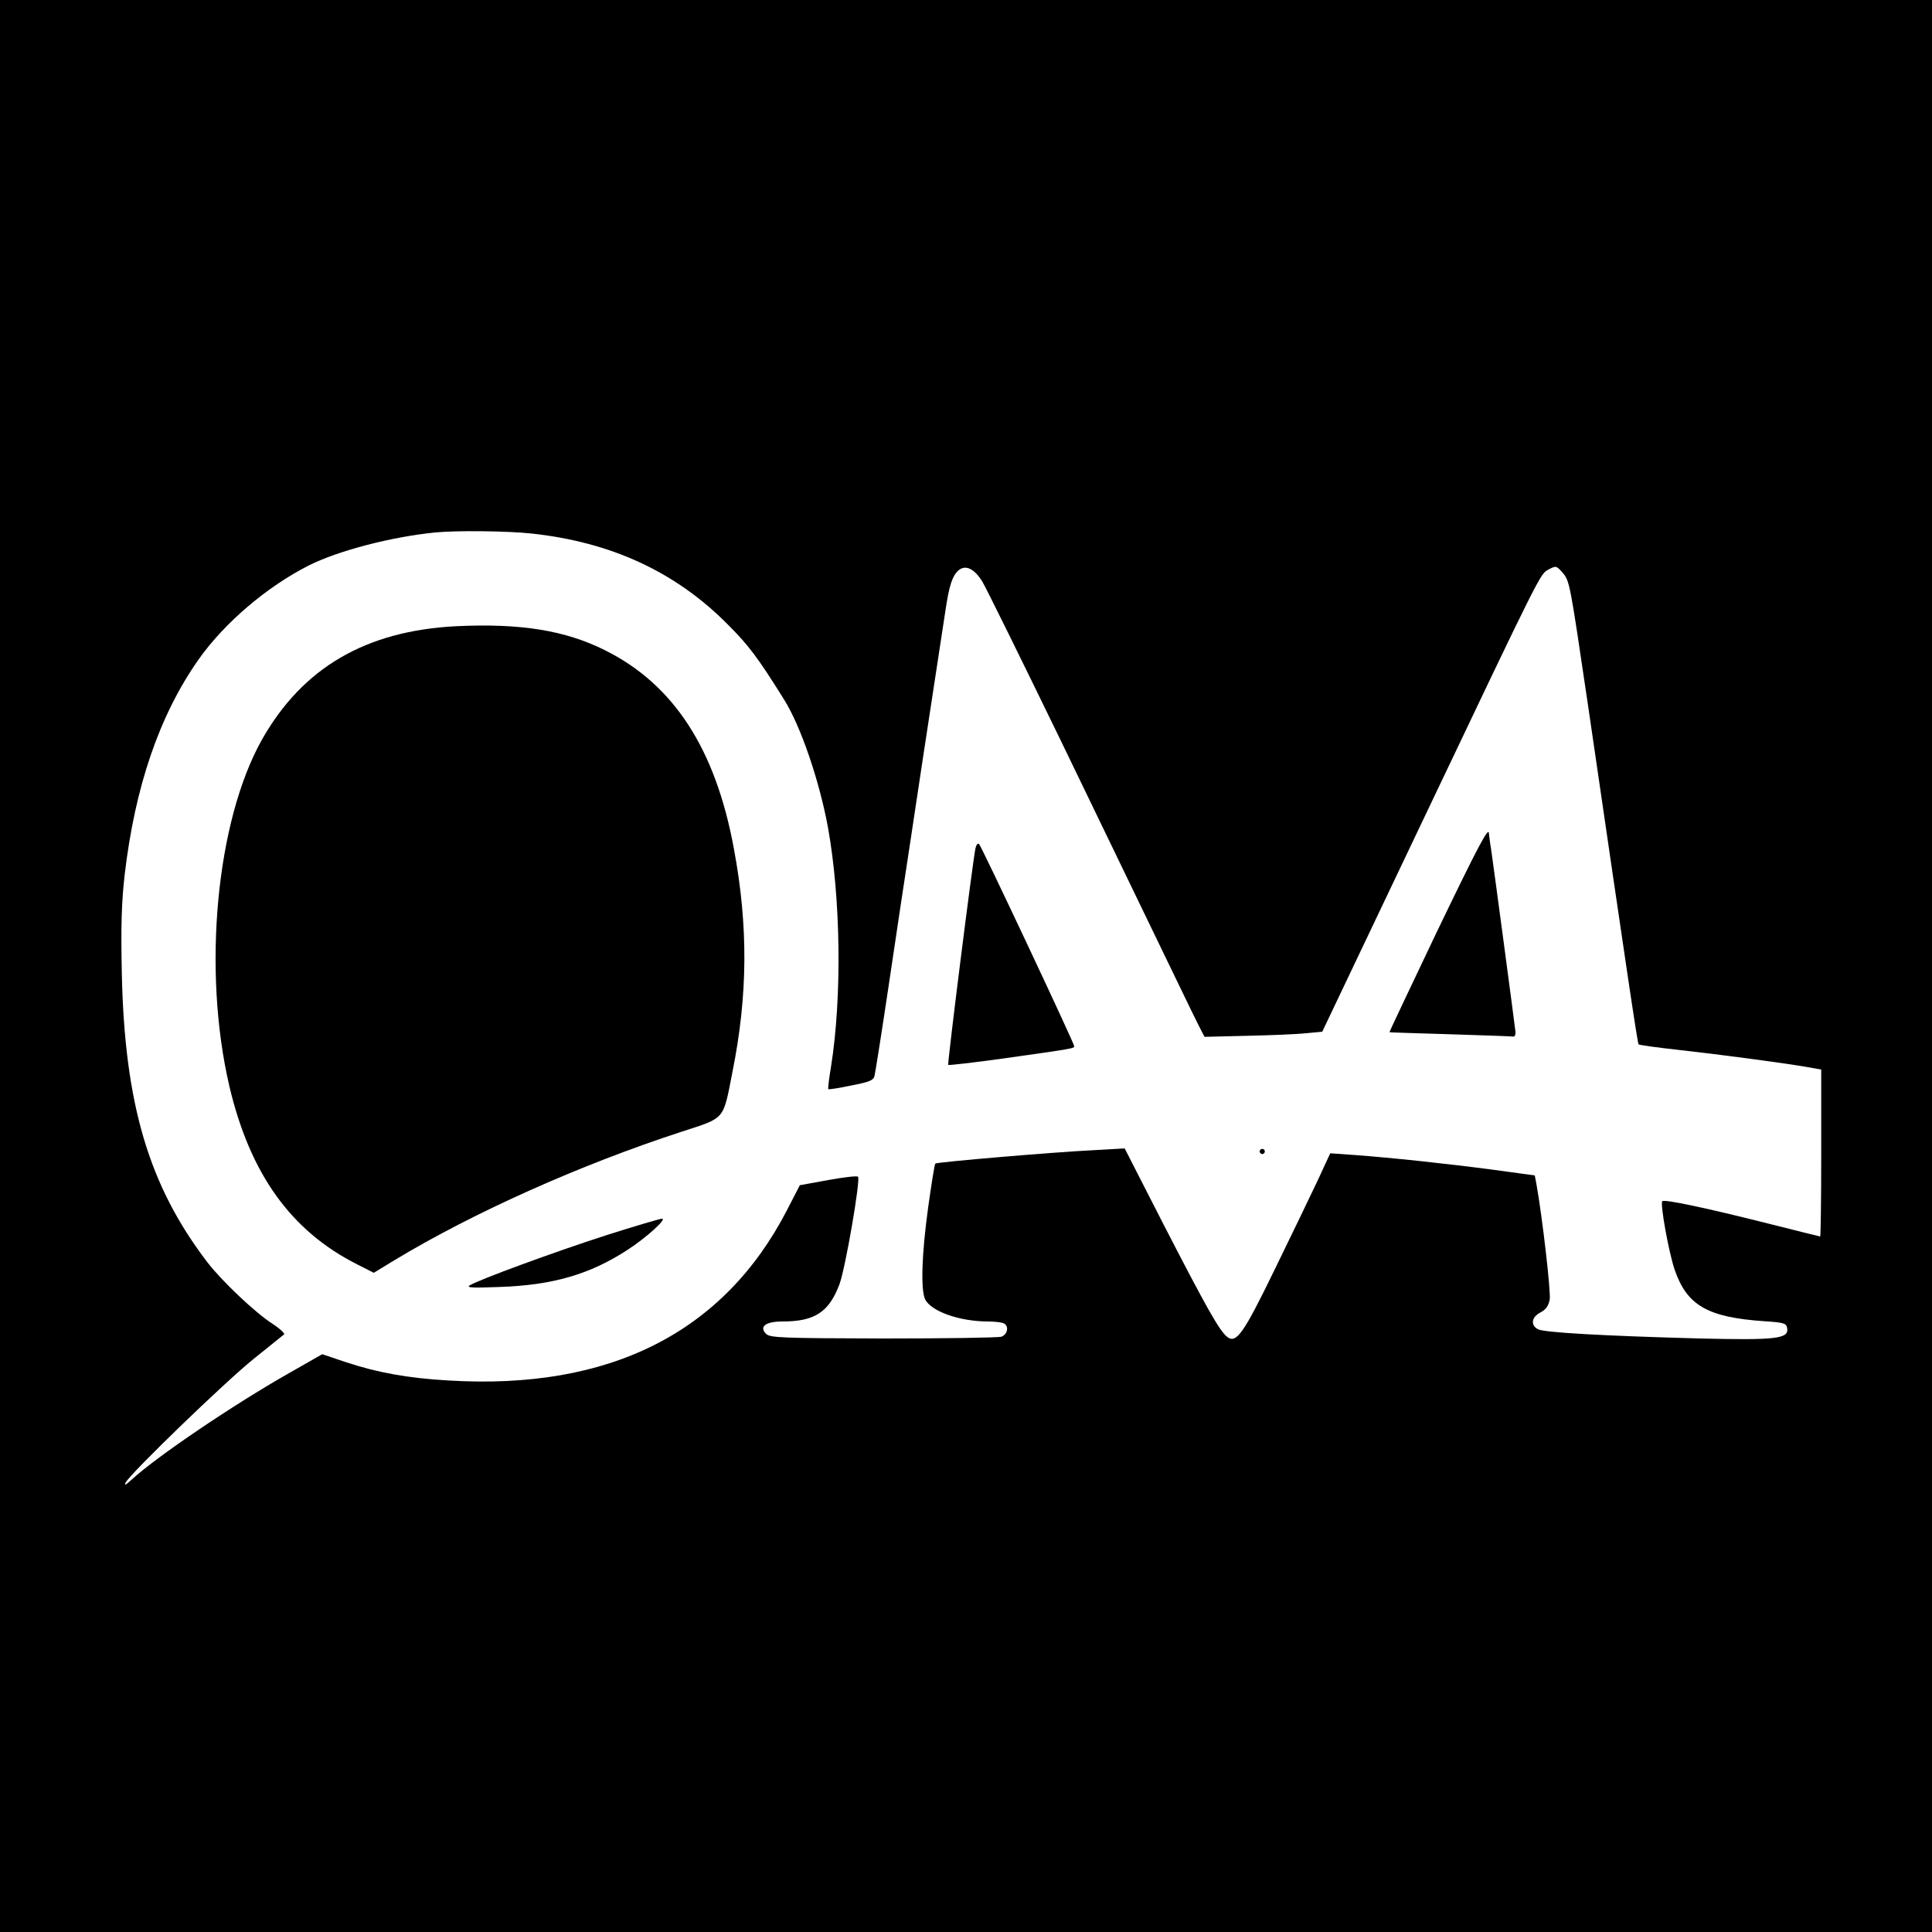
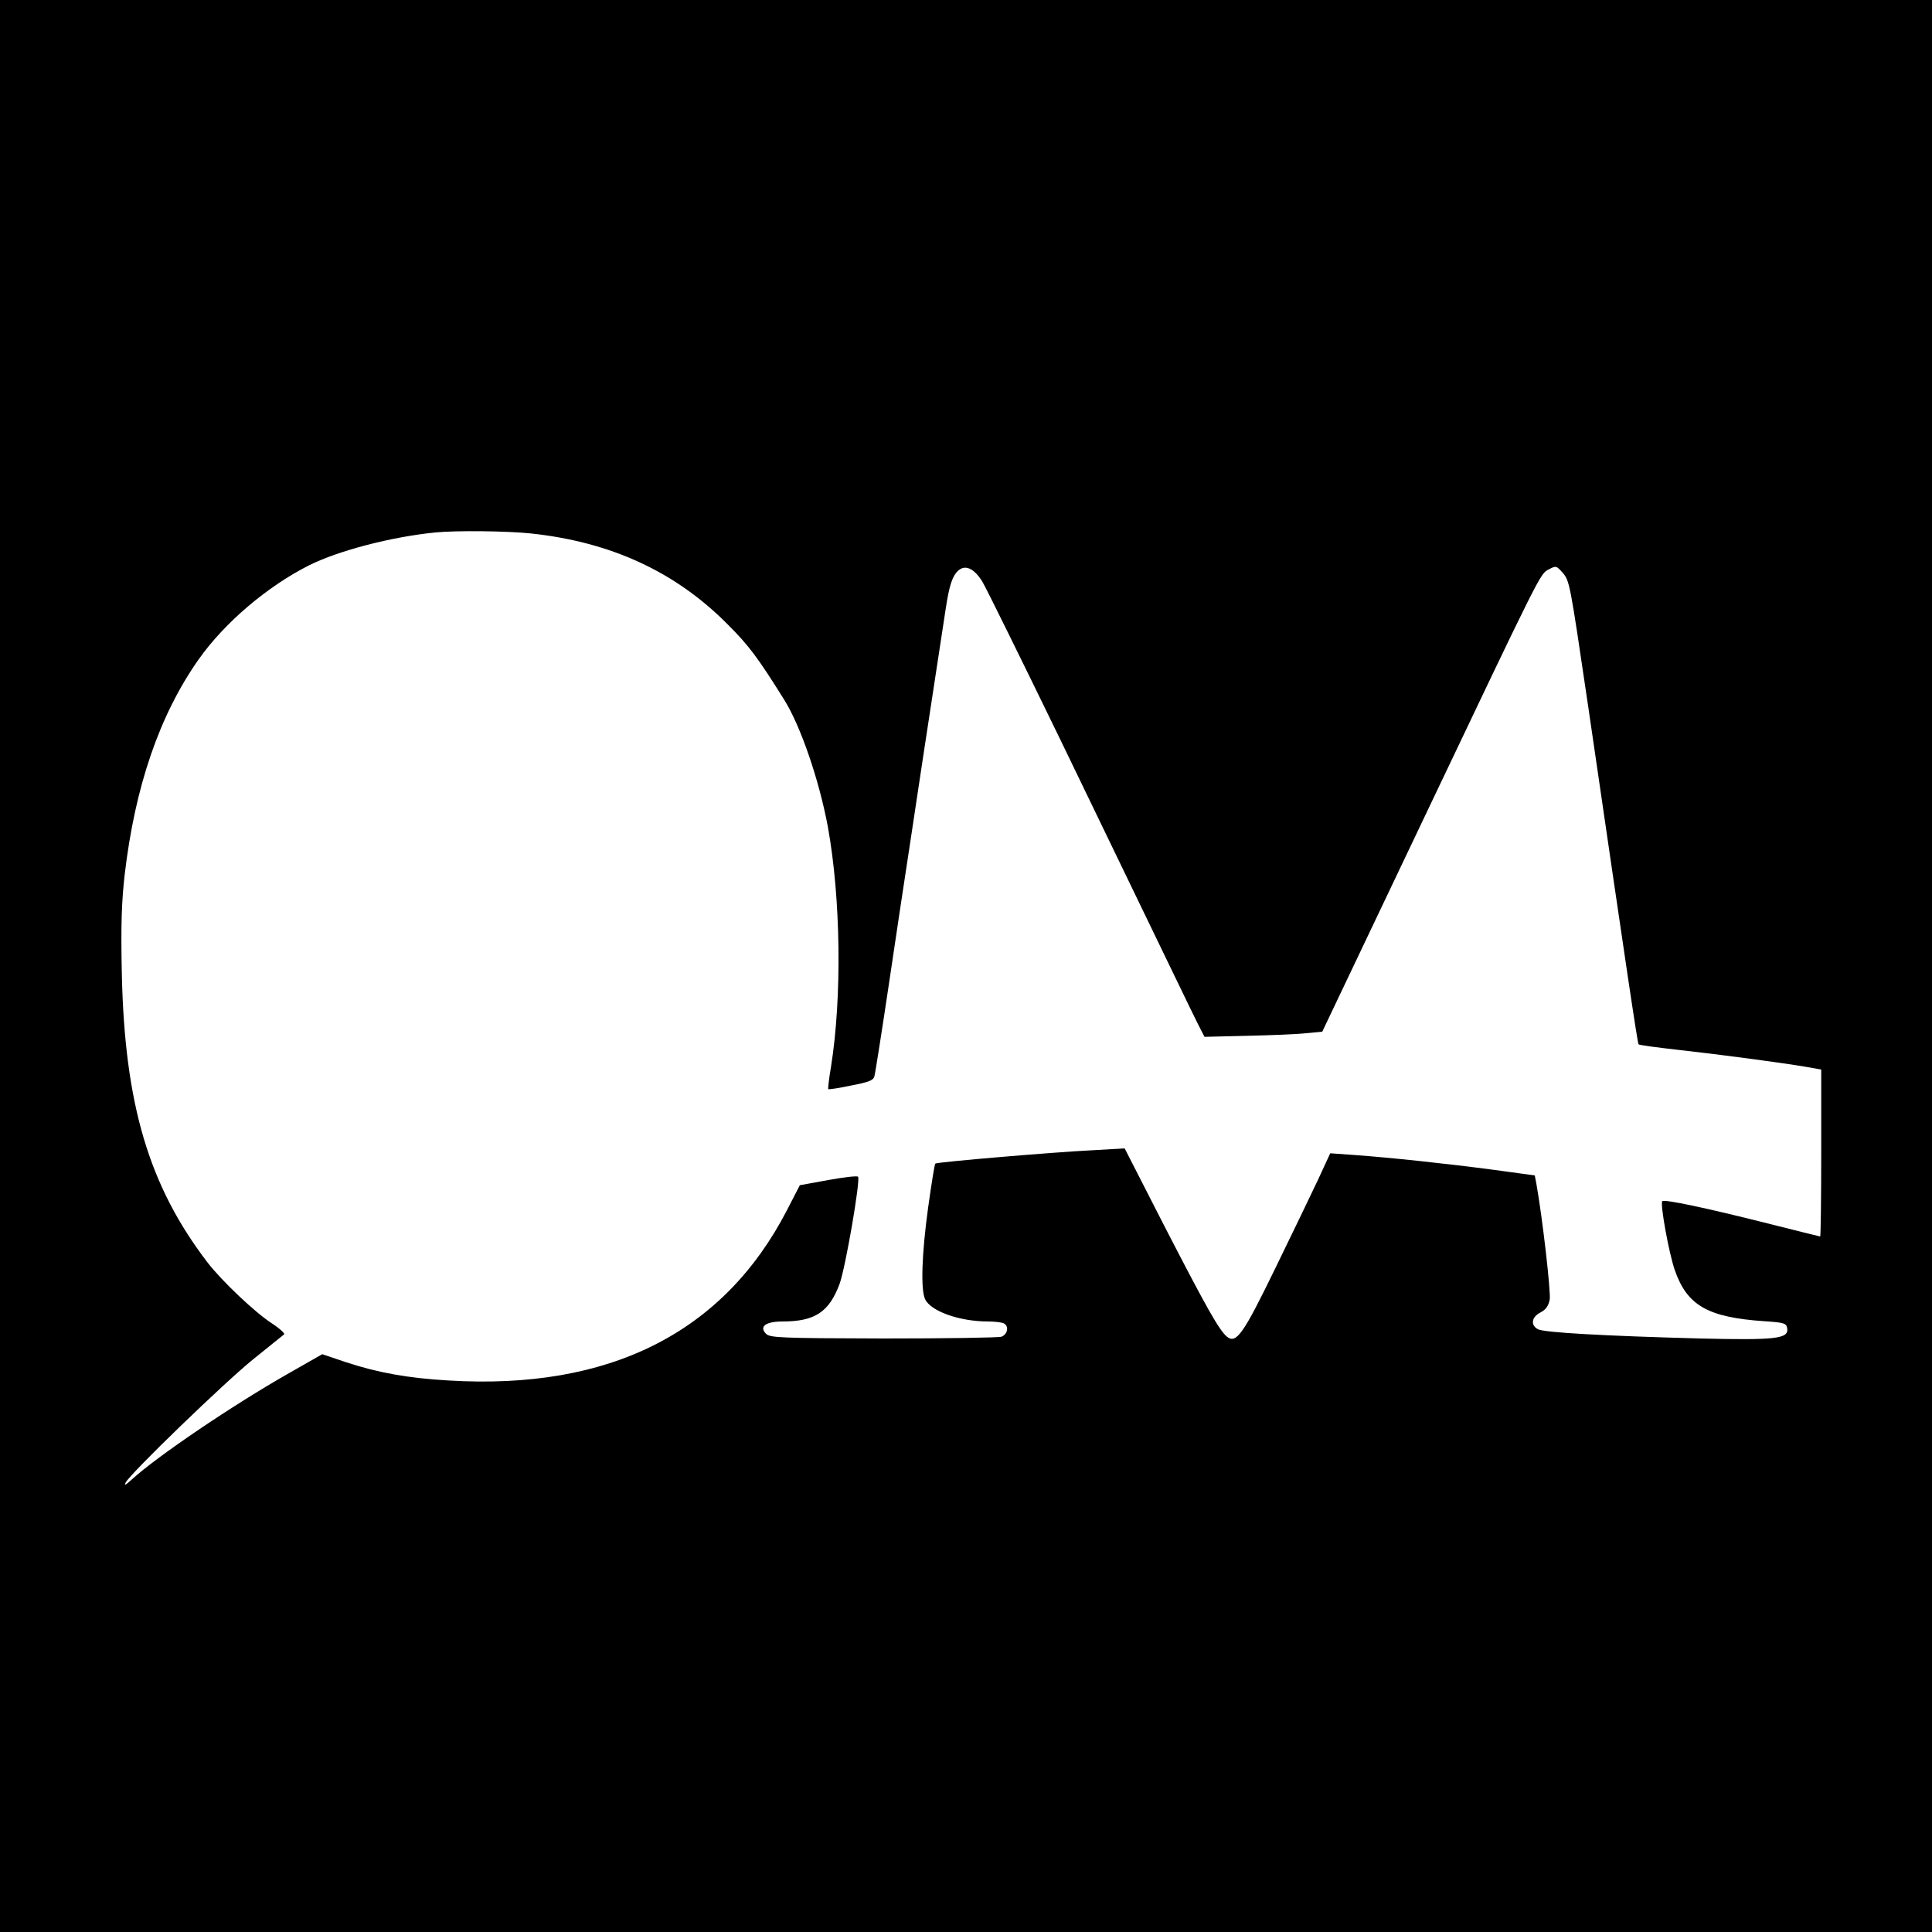
<svg xmlns="http://www.w3.org/2000/svg" version="1.0" width="750pt" height="750pt" viewBox="0 0 750 750" preserveAspectRatio="xMidYMid meet">
  <g transform="translate(0,750) scale(0.1,-0.1)" fill="#000000" stroke="none">
    <path d="M0 3750 l0 -3750 3750 0 3750 0 0 3750 0 3750 -3750 0 -3750 0 0 -3750z m2062 1679 c310 -33 561 -149 763 -353 81 -81 116 -127 219 -292 64 -102 136 -312 170 -495 50 -277 55 -659 12 -930 -8 -46 -12 -85 -11 -87 2 -2 42 4 89 14 72 14 87 20 91 38 3 12 28 170 55 351 27 182 65 436 85 565 30 200 52 346 136 895 14 93 26 129 49 150 27 24 61 9 93 -42 13 -21 150 -299 305 -618 154 -319 337 -697 406 -840 69 -143 131 -271 139 -285 l13 -25 164 4 c91 2 194 6 229 10 l64 6 388 815 c471 989 457 961 492 980 27 14 29 14 52 -12 29 -33 29 -38 100 -518 150 -1028 192 -1311 196 -1314 2 -3 69 -12 149 -21 163 -18 403 -50 498 -66 l62 -11 0 -324 c0 -178 -2 -324 -4 -324 -2 0 -90 22 -197 49 -250 63 -407 96 -416 88 -9 -10 25 -198 48 -266 48 -139 128 -185 349 -200 77 -5 85 -8 88 -28 6 -40 -44 -46 -337 -39 -374 10 -607 23 -631 36 -29 16 -25 47 10 65 21 11 31 25 36 50 5 28 -28 317 -52 451 l-6 31 -161 22 c-190 25 -399 47 -535 57 l-98 7 -48 -104 c-27 -57 -102 -213 -167 -346 -123 -253 -150 -291 -186 -262 -30 25 -78 110 -239 422 l-158 309 -121 -7 c-147 -7 -608 -46 -614 -52 -3 -2 -15 -79 -28 -171 -25 -182 -29 -317 -12 -355 22 -47 133 -87 245 -87 23 0 49 -3 58 -6 24 -9 19 -43 -6 -53 -13 -4 -220 -7 -460 -7 -397 1 -439 3 -454 18 -28 28 -2 48 63 48 126 0 181 36 222 145 23 62 82 405 72 417 -4 4 -56 -2 -116 -13 l-110 -20 -50 -97 c-246 -476 -689 -699 -1314 -661 -159 9 -277 31 -398 71 l-92 31 -128 -73 c-217 -123 -514 -324 -612 -414 -23 -21 -30 -25 -23 -11 19 36 384 389 497 480 61 49 113 91 118 95 4 3 -16 22 -45 41 -66 42 -197 166 -253 239 -227 297 -321 613 -332 1120 -4 188 -1 277 11 384 40 342 135 620 287 836 101 143 266 283 428 365 116 58 321 111 491 128 82 8 277 6 372 -4z" />
-     <path d="M1770 5069 c-350 -18 -595 -161 -753 -440 -177 -315 -232 -891 -127 -1344 80 -341 239 -564 498 -694 l63 -32 82 50 c307 185 721 370 1111 497 174 57 162 42 200 236 59 295 61 564 5 863 -71 387 -233 637 -499 770 -155 78 -329 106 -580 94z" />
-     <path d="M5578 3883 c-102 -214 -185 -389 -184 -390 0 -1 107 -4 236 -8 129 -4 240 -8 245 -9 6 0 9 8 8 19 -4 36 -83 628 -93 697 -6 37 -10 69 -10 72 0 31 -42 -49 -202 -381z" />
-     <path d="M3787 4208 c-10 -43 -110 -838 -106 -842 2 -2 99 9 214 25 276 39 275 39 275 48 0 11 -359 774 -369 784 -5 5 -11 -2 -14 -15z" />
-     <path d="M4890 3030 c0 -5 5 -10 10 -10 6 0 10 5 10 10 0 6 -4 10 -10 10 -5 0 -10 -4 -10 -10z" />
-     <path d="M2354 2705 c-199 -64 -496 -173 -531 -195 -14 -9 14 -10 117 -6 206 7 350 49 496 144 74 48 154 121 134 121 -8 0 -106 -29 -216 -64z" />
  </g>
</svg>